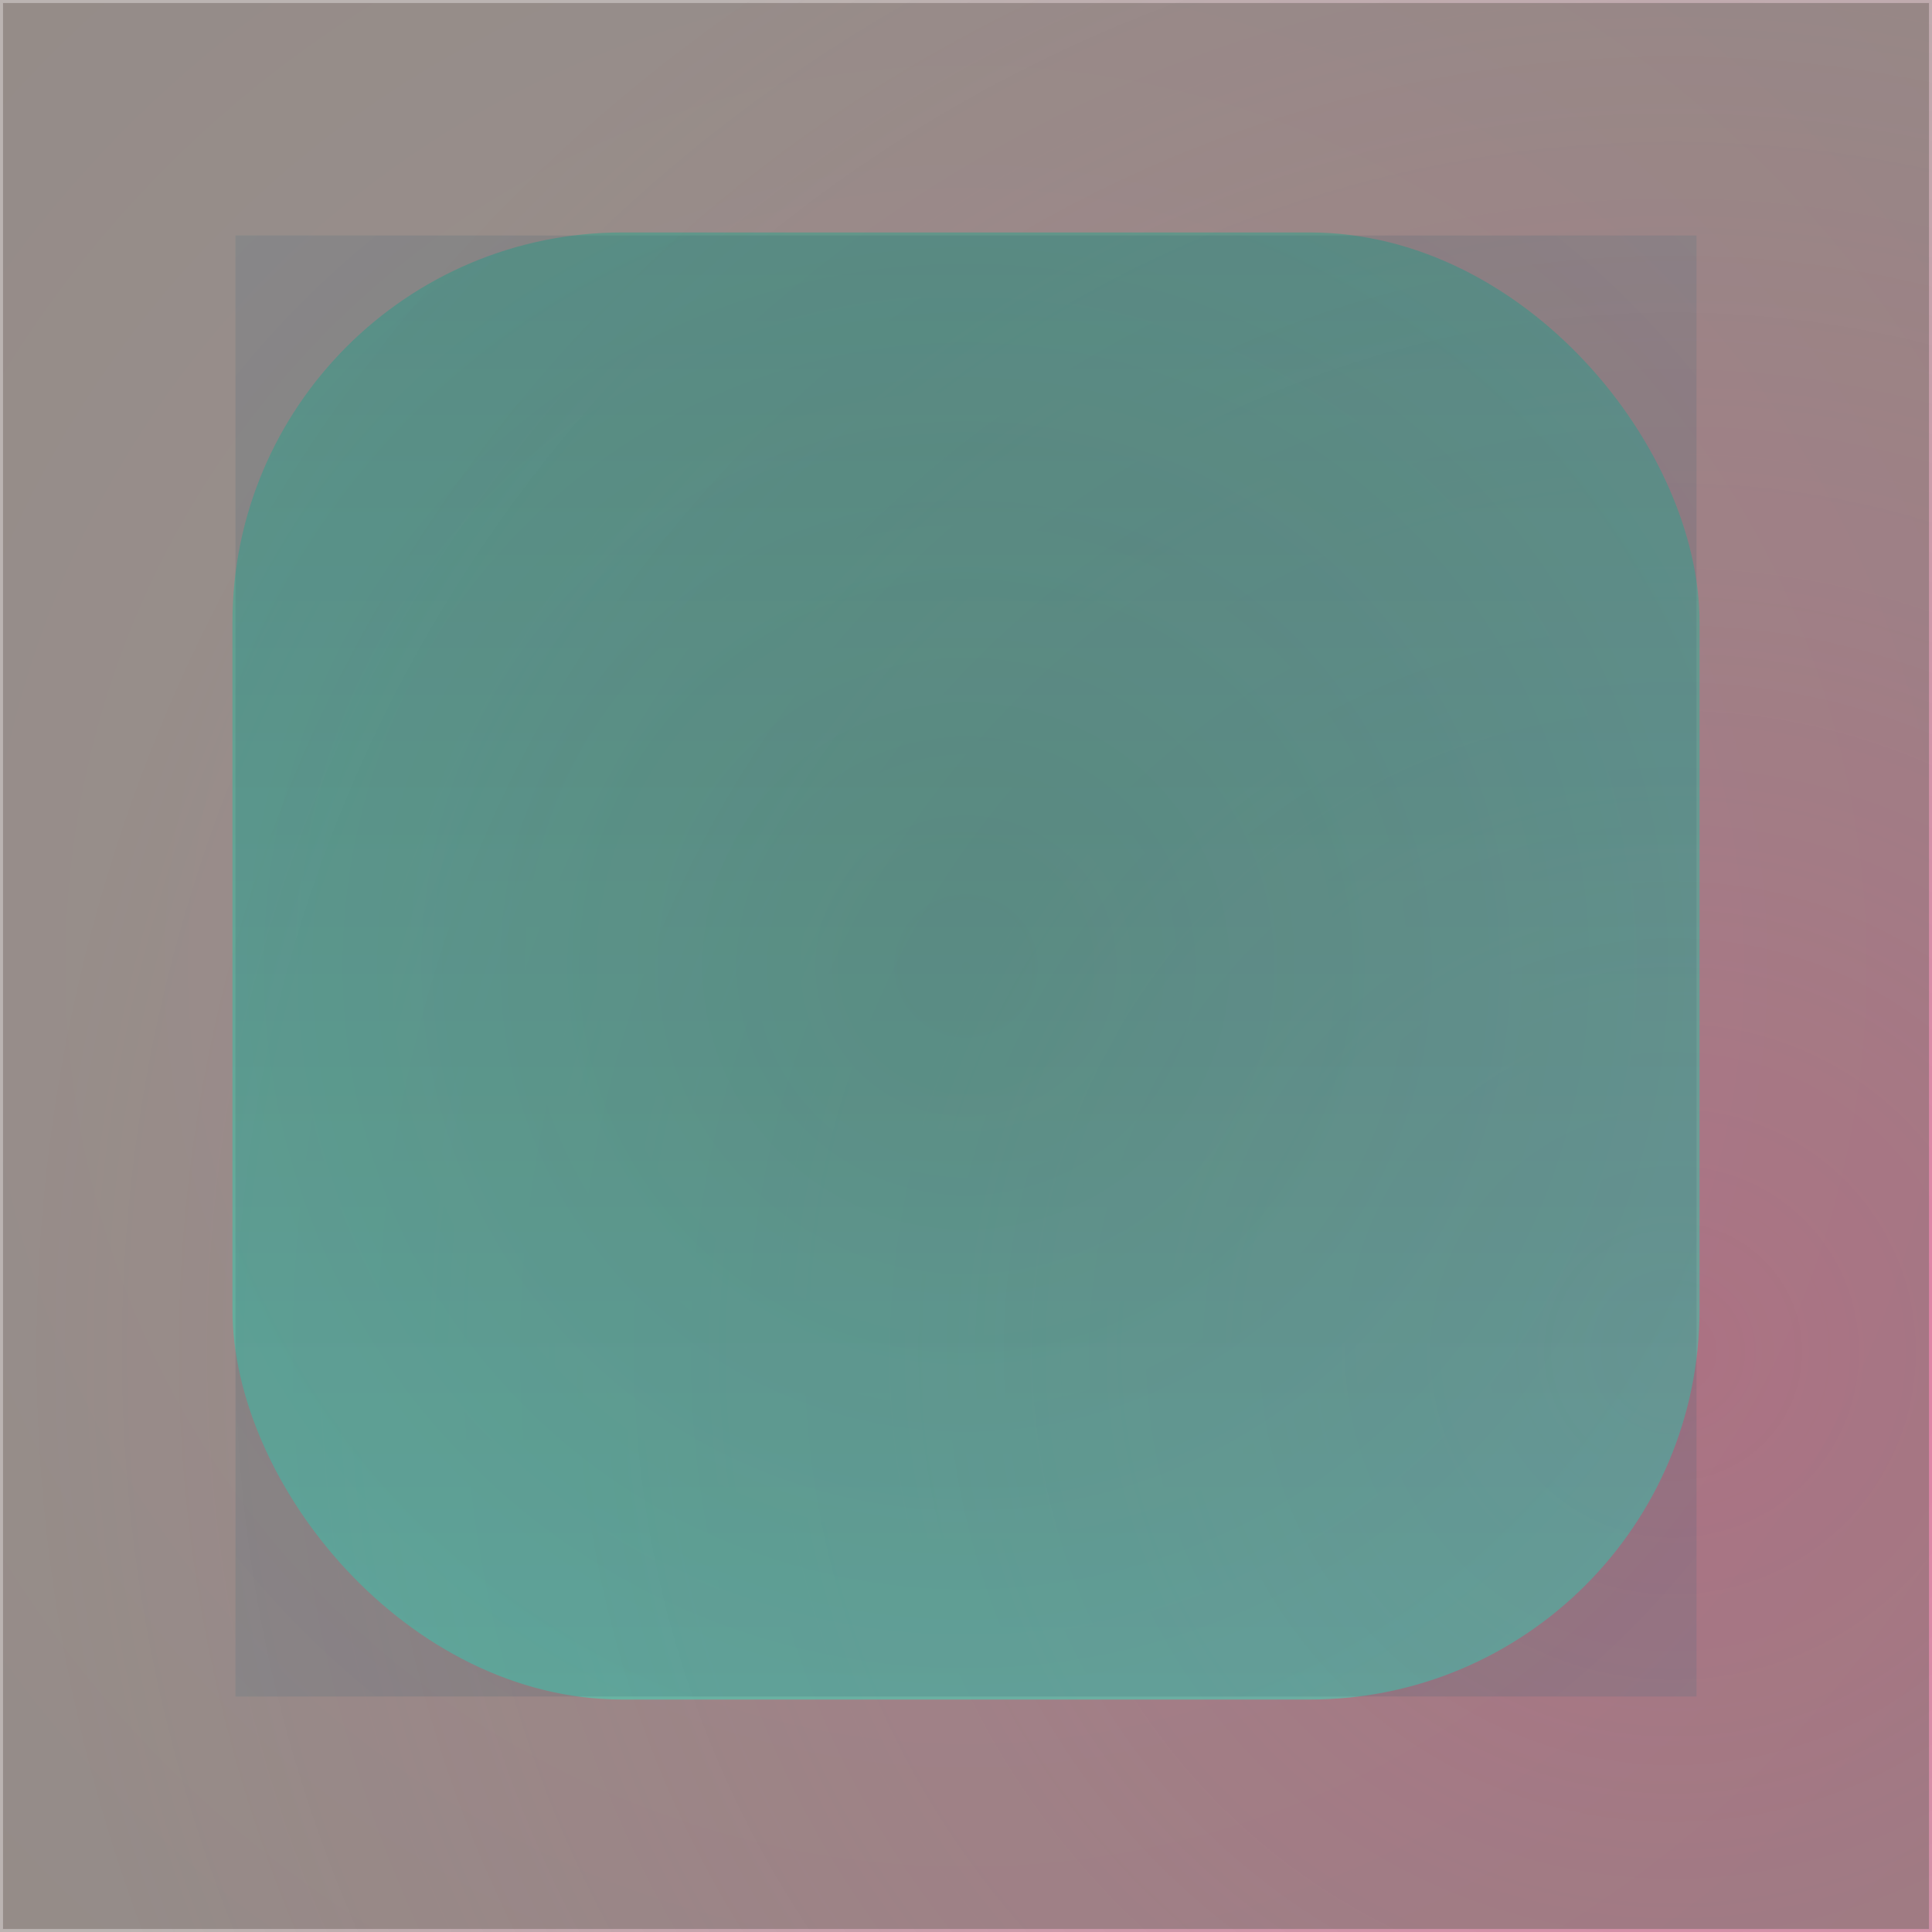
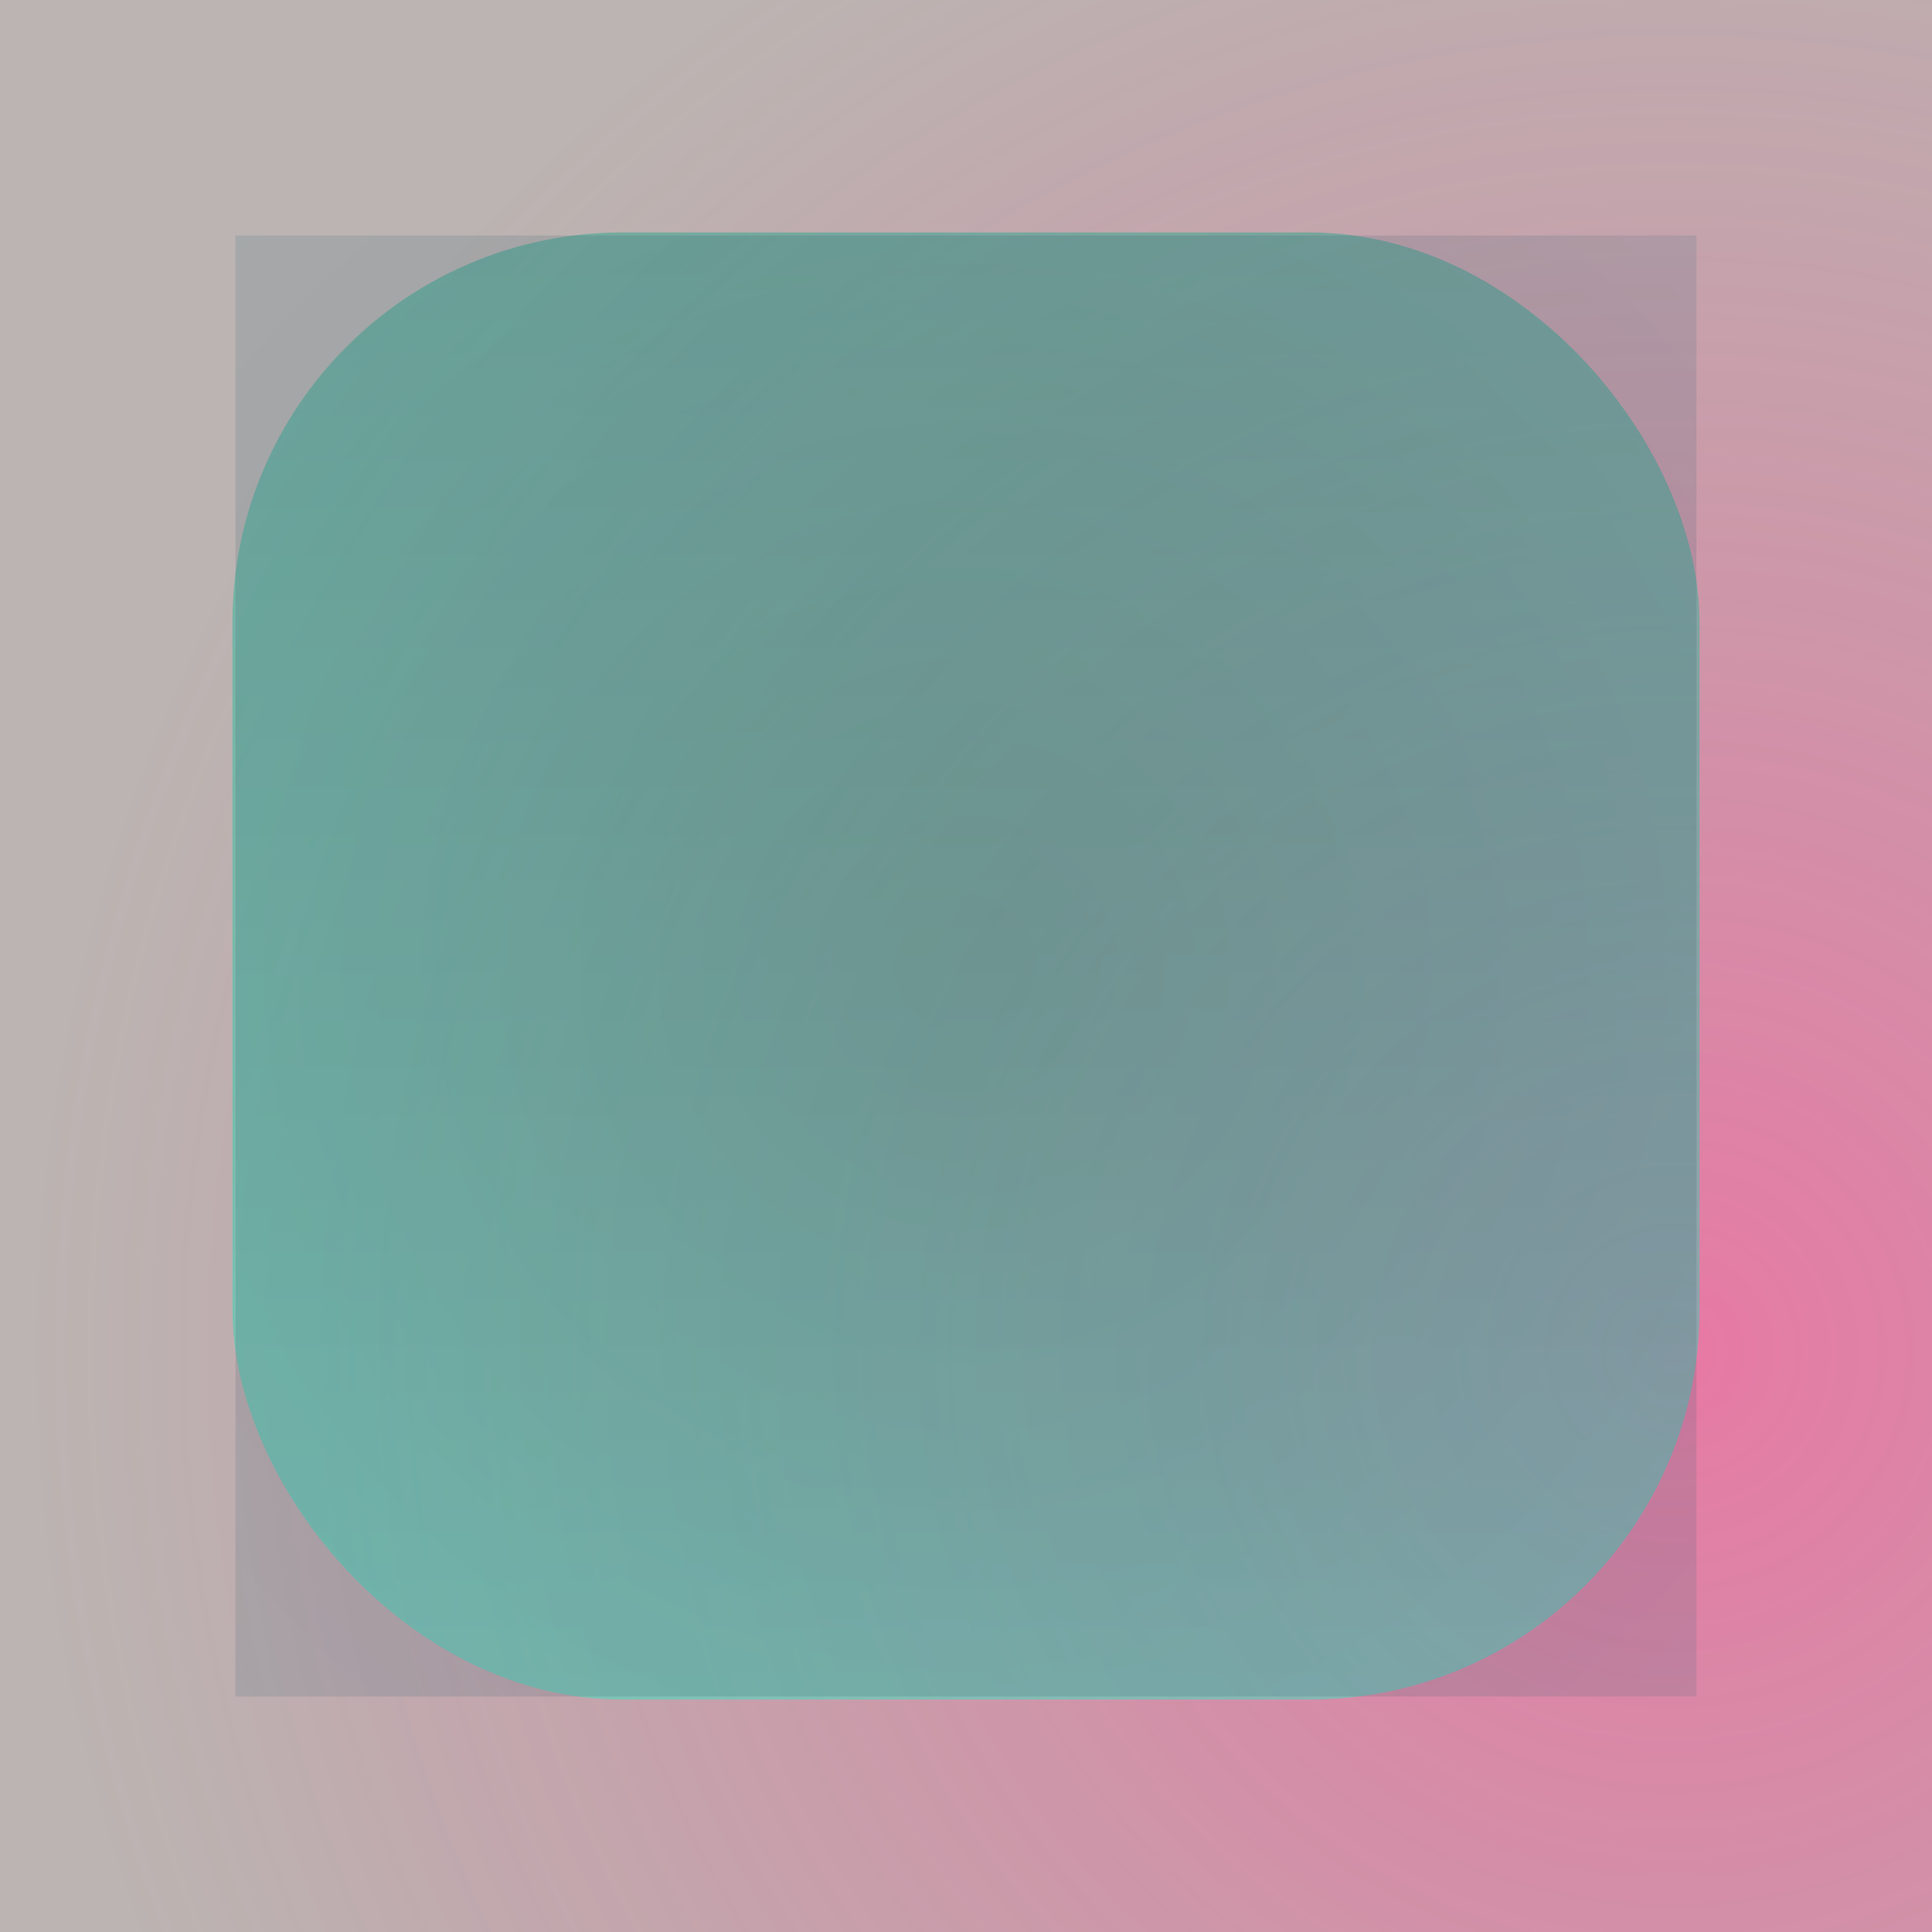
<svg xmlns="http://www.w3.org/2000/svg" id="svg" width="1280" height="1280" version="1.1" viewBox="0 0 1280 1280">
  <defs id="SvgjsDefs1002">
    <radialGradient id="SvgjsRadialGradient1008" fx="0.863" fy="0.698" cx="0.863" cy="0.698" r="0.849">
      <stop id="SvgjsStop1009" stop-opacity="1" stop-color="rgba(224,78,135,0.757)" offset="0" />
      <stop id="SvgjsStop1010" stop-opacity="1" stop-color="rgba(127,114,109,0.529)" offset="1" />
    </radialGradient>
    <radialGradient id="SvgjsRadialGradient1013" fx="0.5" fy="0.5" cx="0.5" cy="0.5" r="1">
      <stop id="SvgjsStop1014" stop-opacity="1" stop-color="#7f726d" offset="0" />
      <stop id="SvgjsStop1015" stop-opacity="1" stop-color="#6d625e" offset="1" />
    </radialGradient>
    <linearGradient id="SvgjsLinearGradient1017" x1="0" y1="0" x2="0" y2="1">
      <stop id="SvgjsStop1018" stop-opacity="1" stop-color="#1da489" offset="0" />
      <stop id="SvgjsStop1019" stop-opacity="1" stop-color="#2ae9c3" offset="1" />
    </linearGradient>
    <radialGradient id="SvgjsRadialGradient1021" fx="0.5" fy="0.5" cx="0.5" cy="0.5" r="1">
      <stop id="SvgjsStop1022" stop-opacity="1" stop-color="#0f1b20" offset="0" />
      <stop id="SvgjsStop1023" stop-opacity="1" stop-color="#4e87a3" offset="1" />
    </radialGradient>
  </defs>
  <rect id="SvgjsRect1011" width="1280" height="1280" x="0" y="0" fill="url(#SvgjsRadialGradient1008)" />
-   <rect id="SvgjsRect1012" width="1276" height="1276" x="2.00" y="2.00" fill="url(#SvgjsRadialGradient1013)" fill-opacity="0.53" style="mix-blend-mode: screen" filter="none" />
  <rect id="SvgjsRect1016" width="972" height="972" x="154.00" y="154.00" fill="url(#SvgjsLinearGradient1017)" fill-opacity="0.45" style="mix-blend-mode: multiply" filter="none" rx="258.353" ry="258.353" />
  <rect id="SvgjsRect1020" width="968" height="968" x="156" y="156" style="mix-blend-mode: multiply" filter="blur(1.75px)" fill="url(#SvgjsRadialGradient1021)" fill-opacity="0.17" />
</svg>